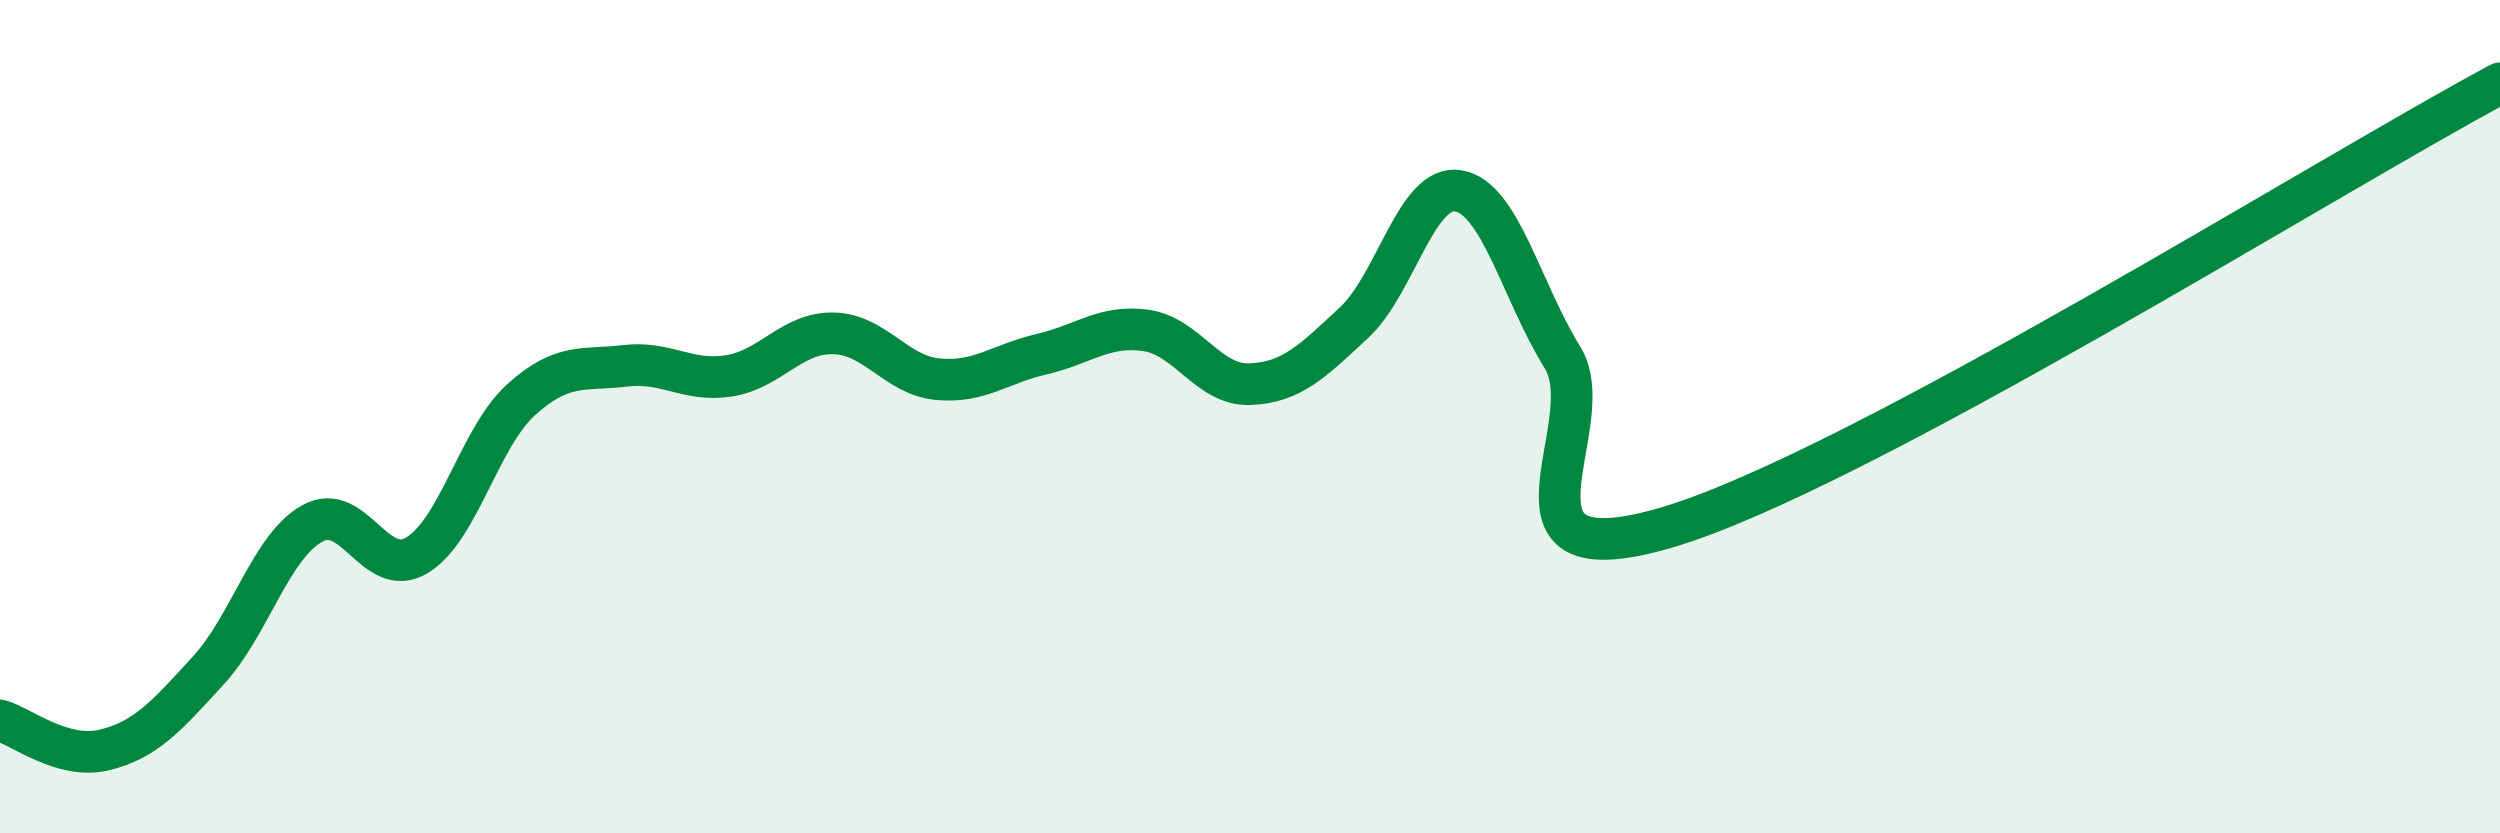
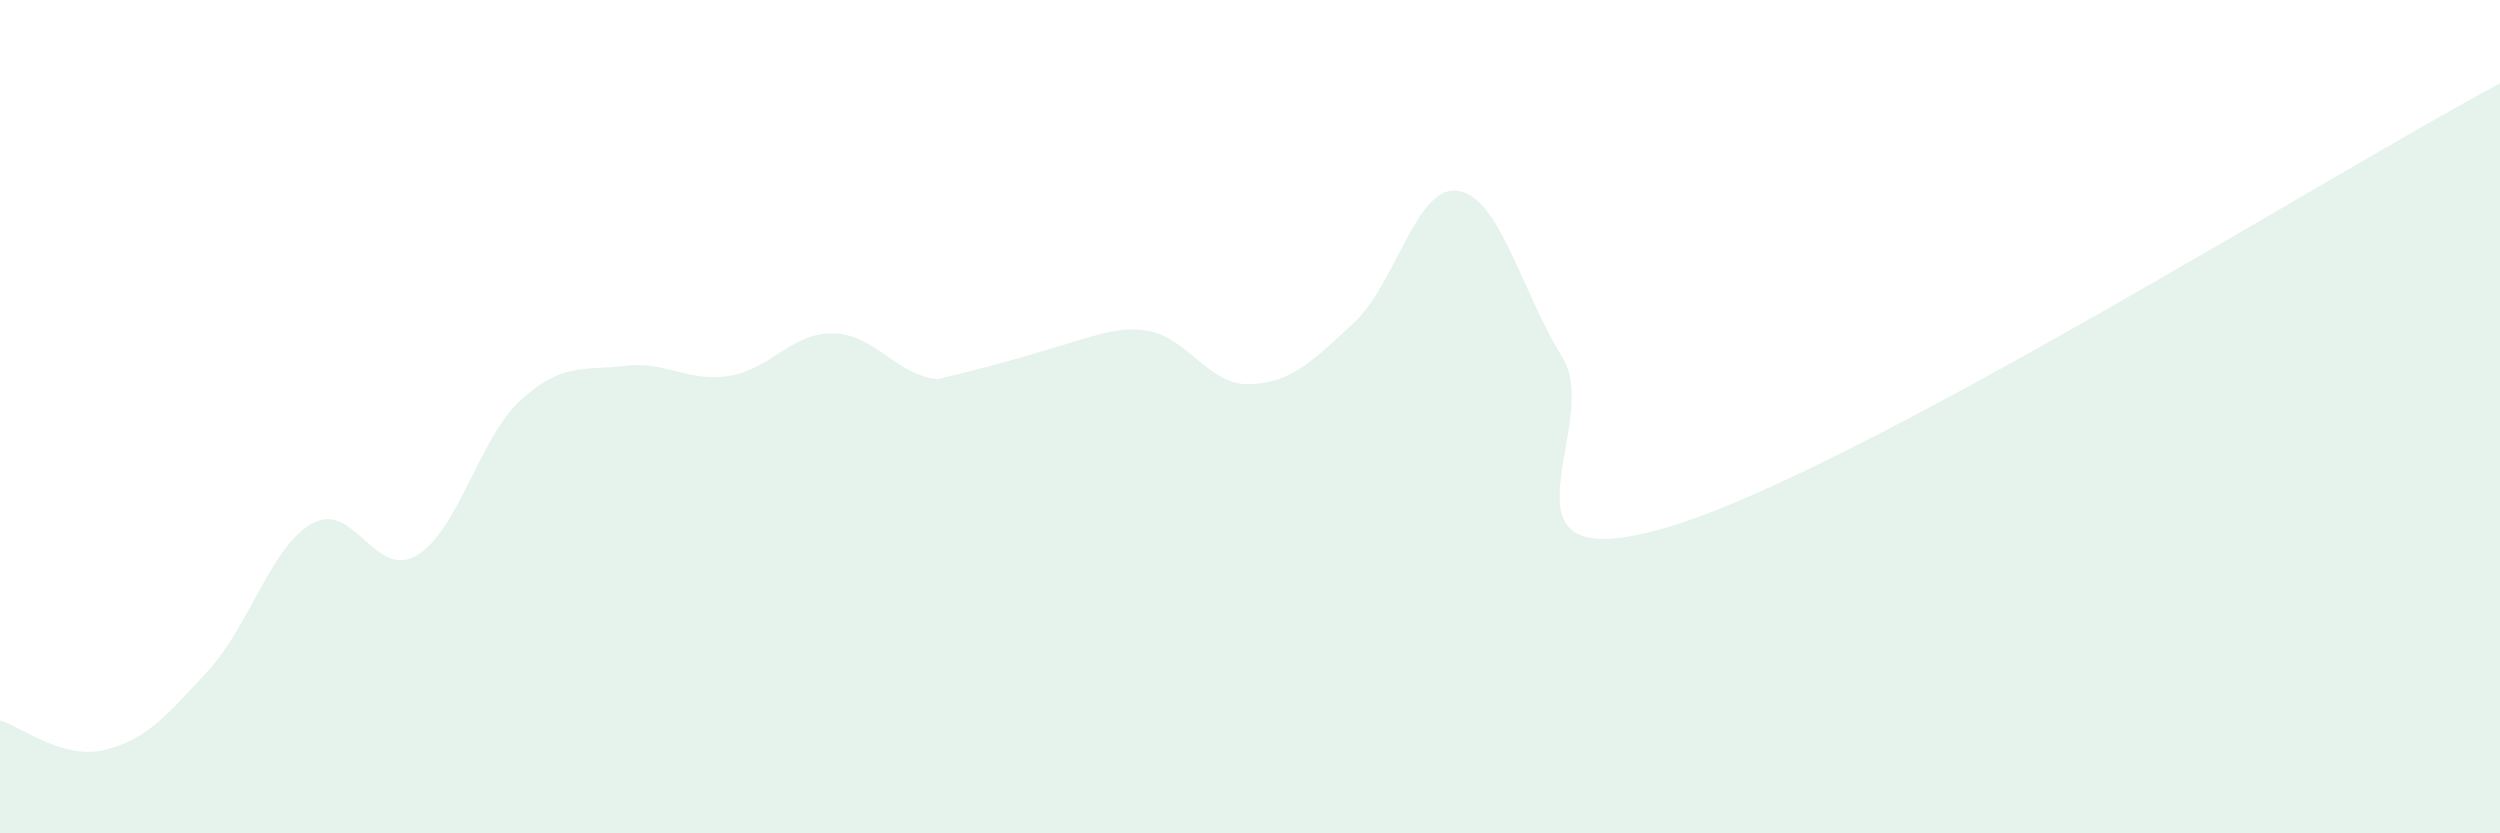
<svg xmlns="http://www.w3.org/2000/svg" width="60" height="20" viewBox="0 0 60 20">
-   <path d="M 0,17.29 C 0.5,17.43 1.5,18.24 2.5,18 C 3.5,17.76 4,17.18 5,16.09 C 6,15 6.5,13.11 7.5,12.56 C 8.5,12.01 9,13.92 10,13.33 C 11,12.74 11.5,10.51 12.5,9.6 C 13.5,8.69 14,8.9 15,8.78 C 16,8.66 16.5,9.18 17.5,9.02 C 18.5,8.86 19,7.98 20,8 C 21,8.02 21.5,9 22.5,9.1 C 23.5,9.2 24,8.73 25,8.5 C 26,8.27 26.5,7.79 27.5,7.93 C 28.5,8.07 29,9.26 30,9.22 C 31,9.18 31.5,8.67 32.5,7.74 C 33.5,6.81 34,4.41 35,4.58 C 36,4.75 36.5,6.96 37.5,8.58 C 38.5,10.2 35.5,13.98 40,12.66 C 44.5,11.34 56,4.13 60,2L60 20L0 20Z" fill="#008740" opacity="0.1" stroke-linecap="round" stroke-linejoin="round" />
-   <path d="M 0,17.29 C 0.5,17.43 1.5,18.24 2.5,18 C 3.5,17.76 4,17.18 5,16.09 C 6,15 6.5,13.11 7.5,12.56 C 8.5,12.01 9,13.92 10,13.33 C 11,12.74 11.5,10.51 12.5,9.6 C 13.5,8.69 14,8.9 15,8.78 C 16,8.66 16.5,9.18 17.5,9.02 C 18.5,8.86 19,7.98 20,8 C 21,8.02 21.5,9 22.5,9.1 C 23.5,9.2 24,8.73 25,8.5 C 26,8.27 26.5,7.79 27.5,7.93 C 28.5,8.07 29,9.26 30,9.22 C 31,9.18 31.5,8.67 32.5,7.74 C 33.5,6.81 34,4.41 35,4.58 C 36,4.75 36.5,6.96 37.5,8.58 C 38.5,10.2 35.5,13.98 40,12.66 C 44.5,11.34 56,4.13 60,2" stroke="#008740" stroke-width="1" fill="none" stroke-linecap="round" stroke-linejoin="round" />
+   <path d="M 0,17.29 C 0.5,17.43 1.5,18.24 2.5,18 C 3.5,17.76 4,17.18 5,16.09 C 6,15 6.5,13.11 7.5,12.56 C 8.5,12.01 9,13.92 10,13.33 C 11,12.74 11.5,10.51 12.5,9.6 C 13.5,8.69 14,8.9 15,8.78 C 16,8.66 16.5,9.18 17.5,9.02 C 18.5,8.86 19,7.98 20,8 C 21,8.02 21.5,9 22.5,9.1 C 26,8.27 26.5,7.79 27.5,7.93 C 28.5,8.07 29,9.26 30,9.22 C 31,9.18 31.5,8.67 32.5,7.74 C 33.5,6.81 34,4.41 35,4.58 C 36,4.75 36.5,6.96 37.5,8.58 C 38.5,10.2 35.5,13.98 40,12.66 C 44.5,11.34 56,4.13 60,2L60 20L0 20Z" fill="#008740" opacity="0.1" stroke-linecap="round" stroke-linejoin="round" />
</svg>